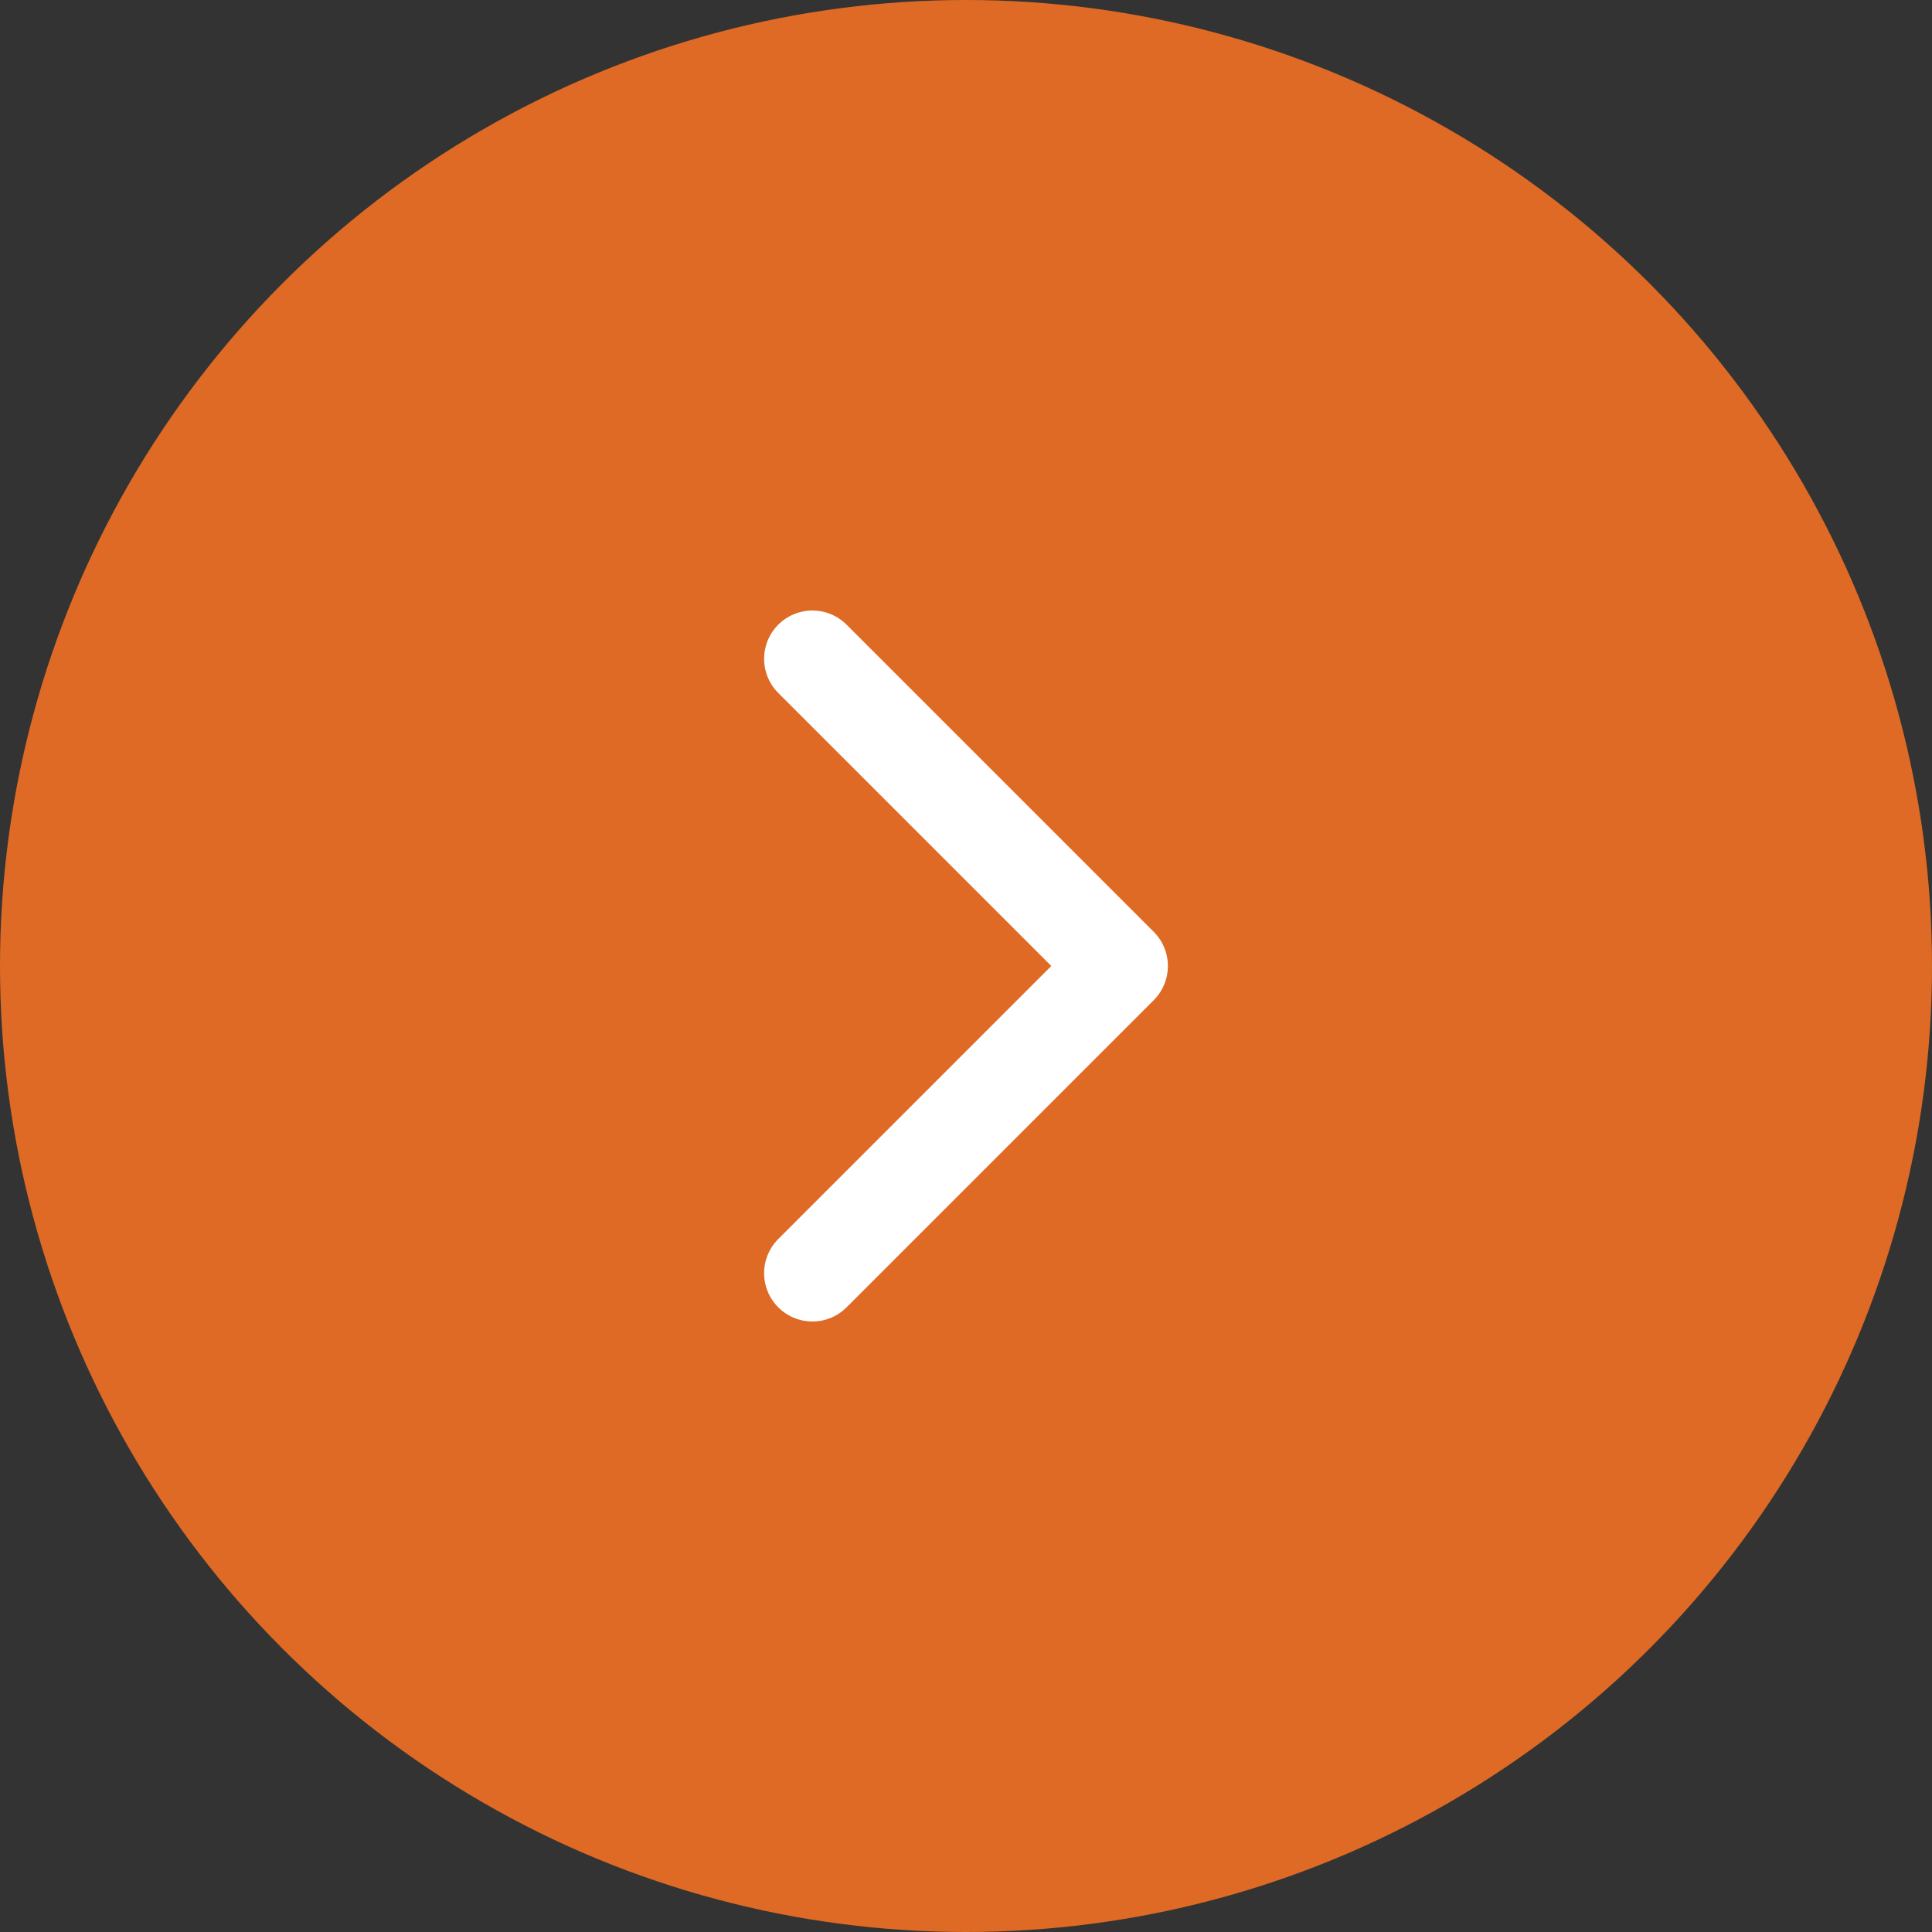
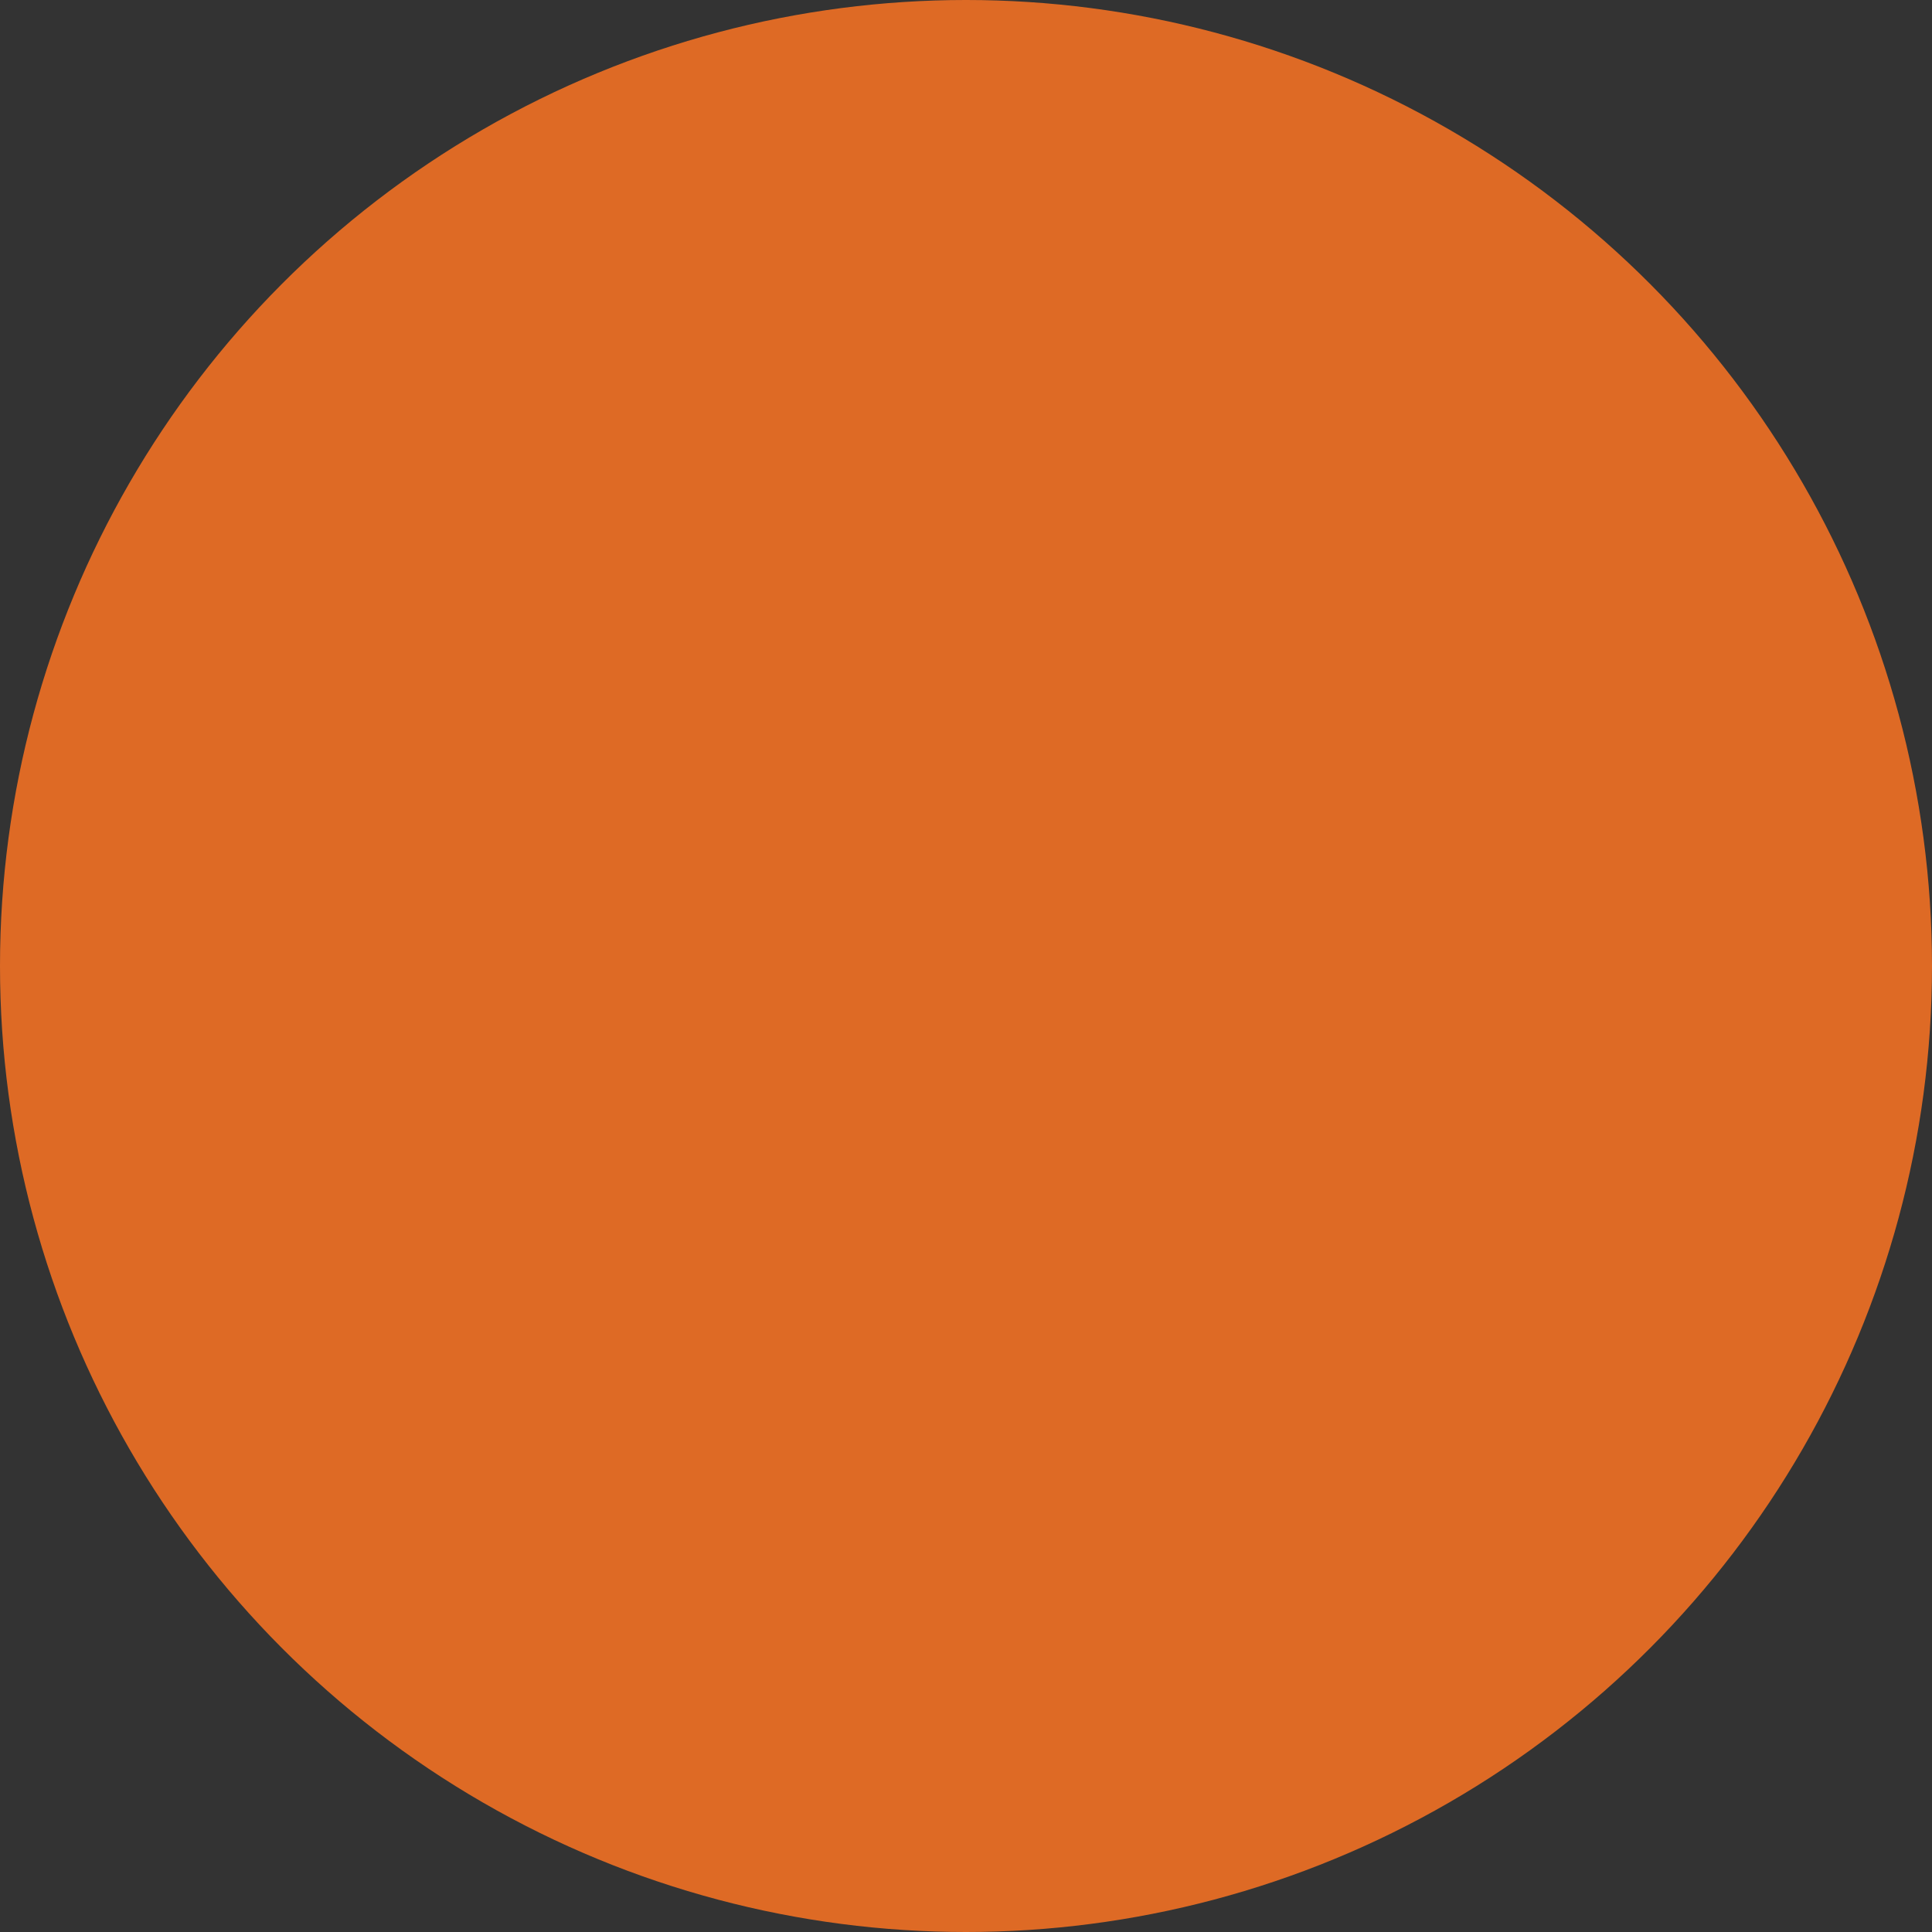
<svg xmlns="http://www.w3.org/2000/svg" id="_レイヤー_2" width="40" height="40" viewBox="0 0 40 40">
  <rect x="0" y="0" width="40" height="40" fill="#333333" stroke="none" />
  <defs>
    <style>.cls-1{fill:none;stroke:#fff;stroke-linecap:round;stroke-linejoin:round;stroke-width:2px;}.cls-2{fill:#de6a25;}</style>
  </defs>
  <g id="_レイヤー_1-2">
    <circle class="cls-2" cx="20" cy="20" r="20" />
-     <polyline class="cls-1" points="16.82 13.64 23.18 20 16.82 26.36" />
  </g>
</svg>